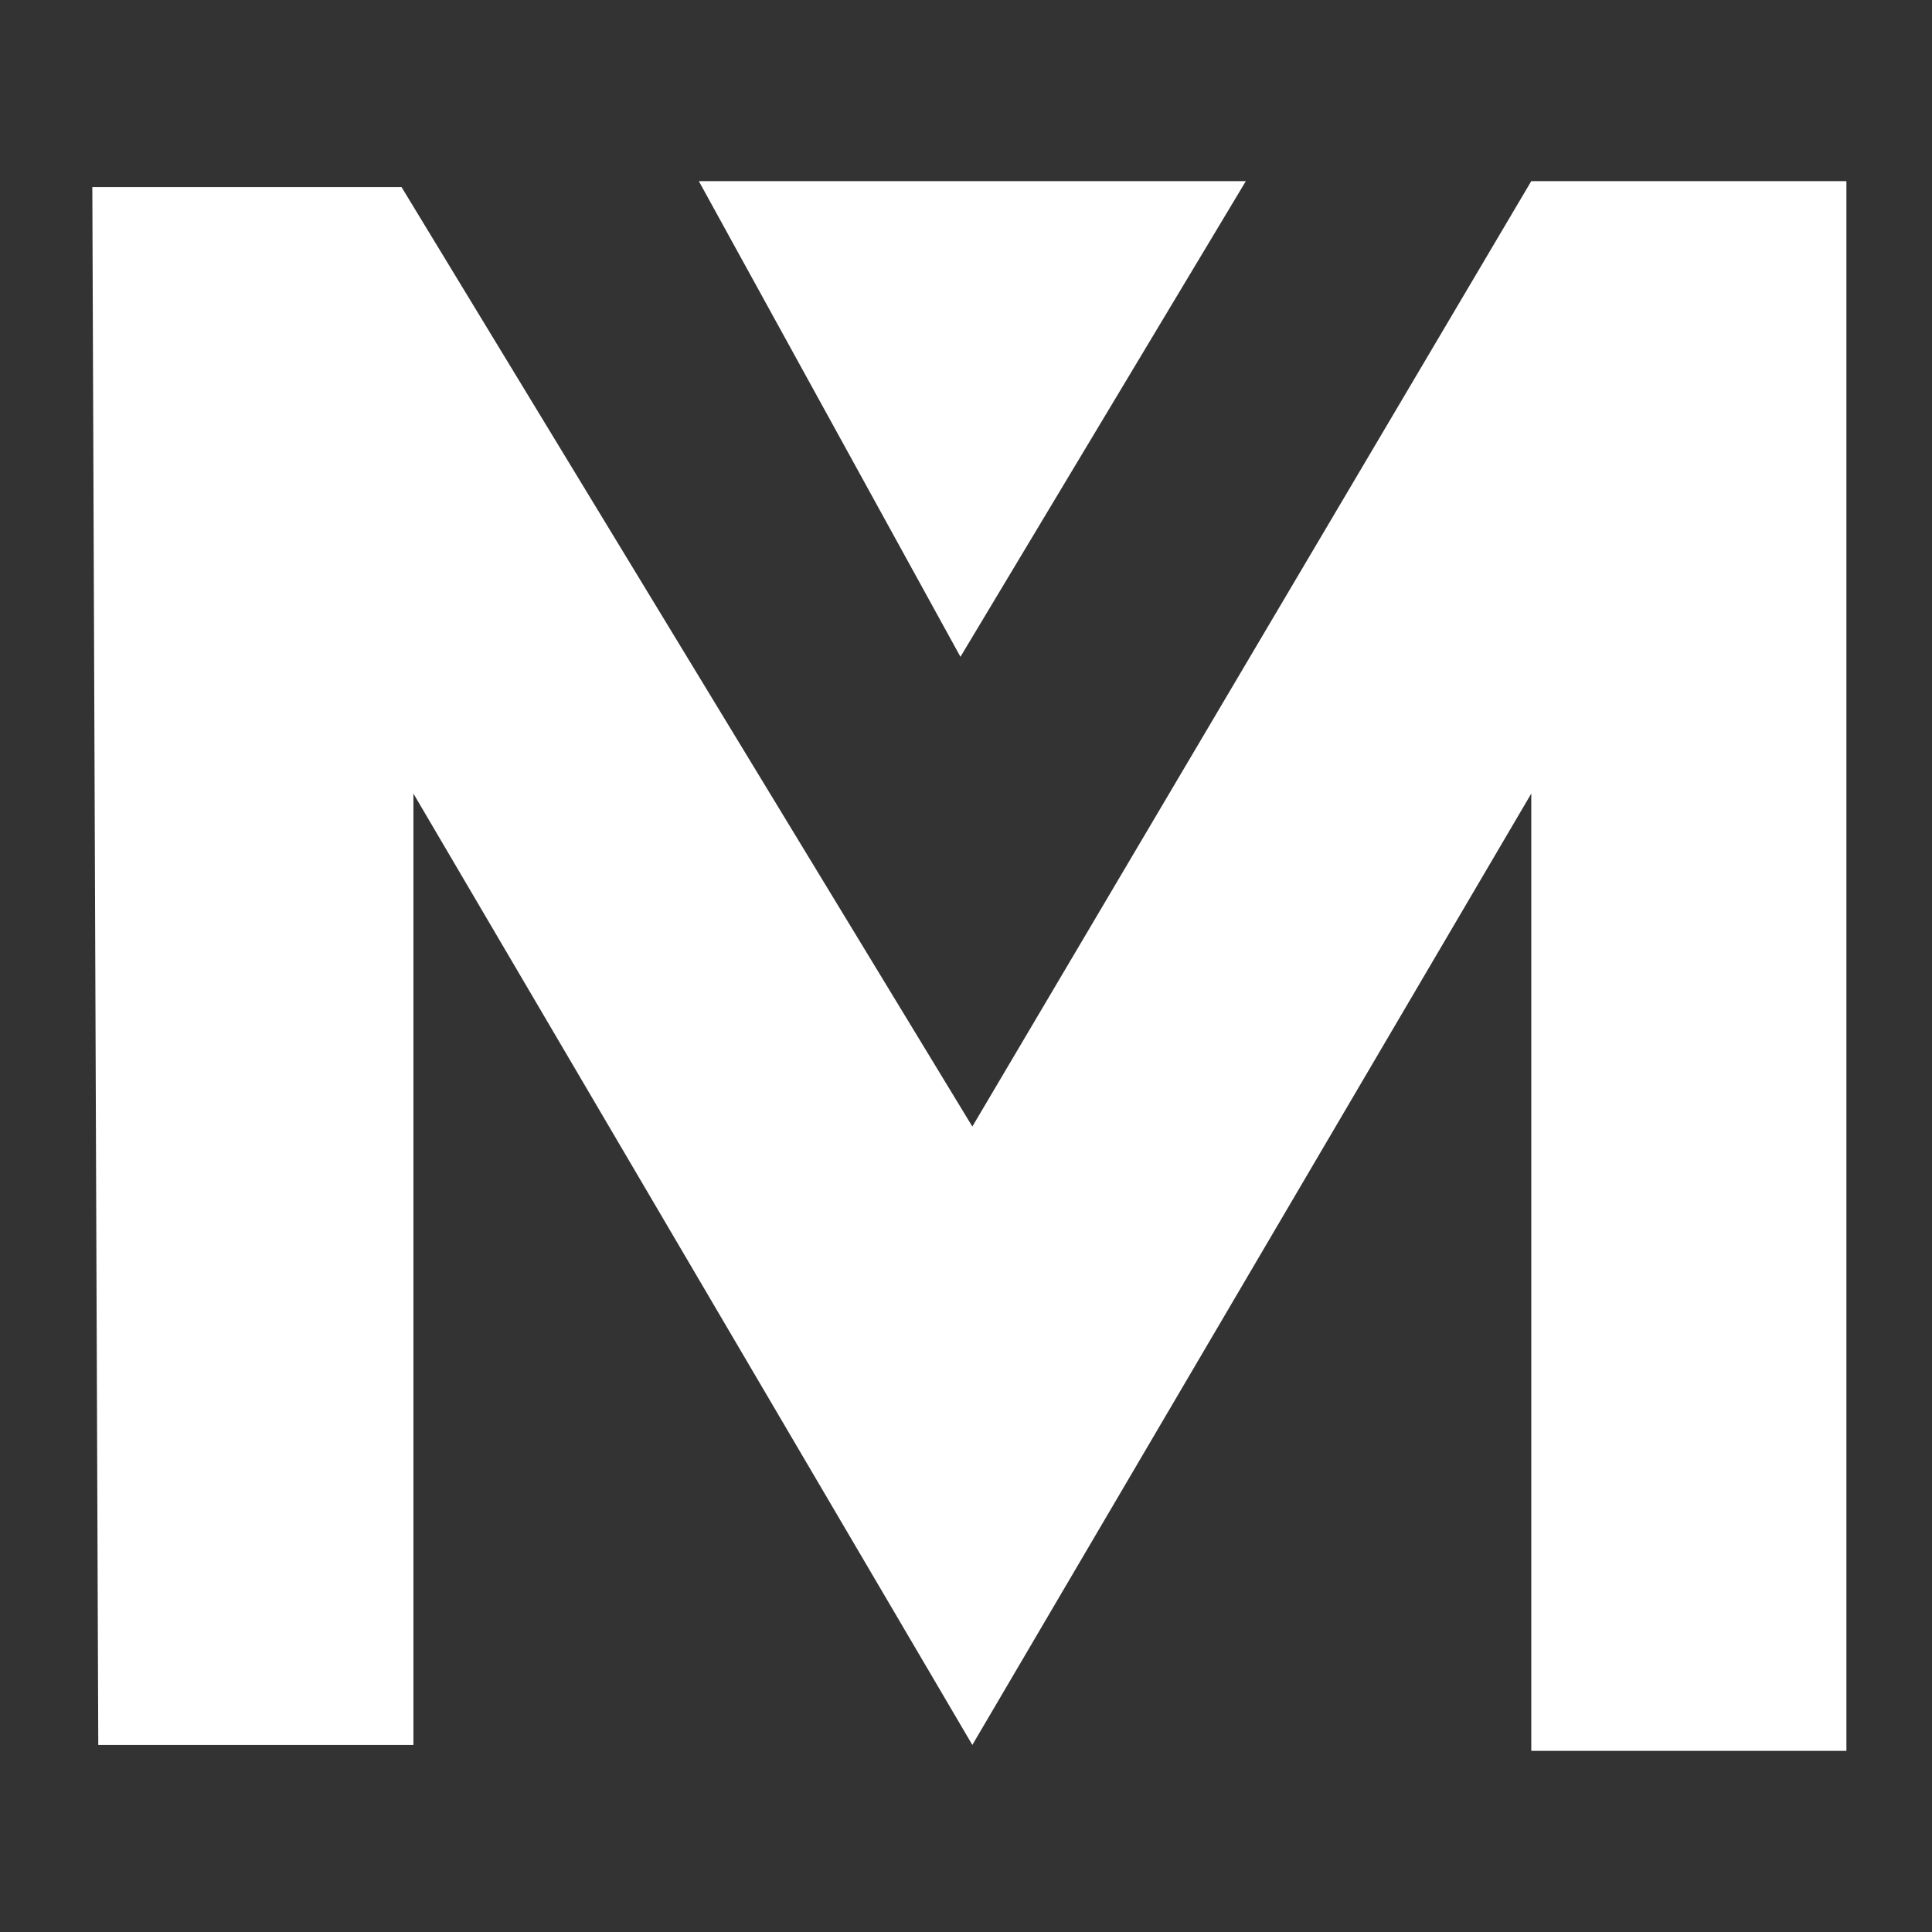
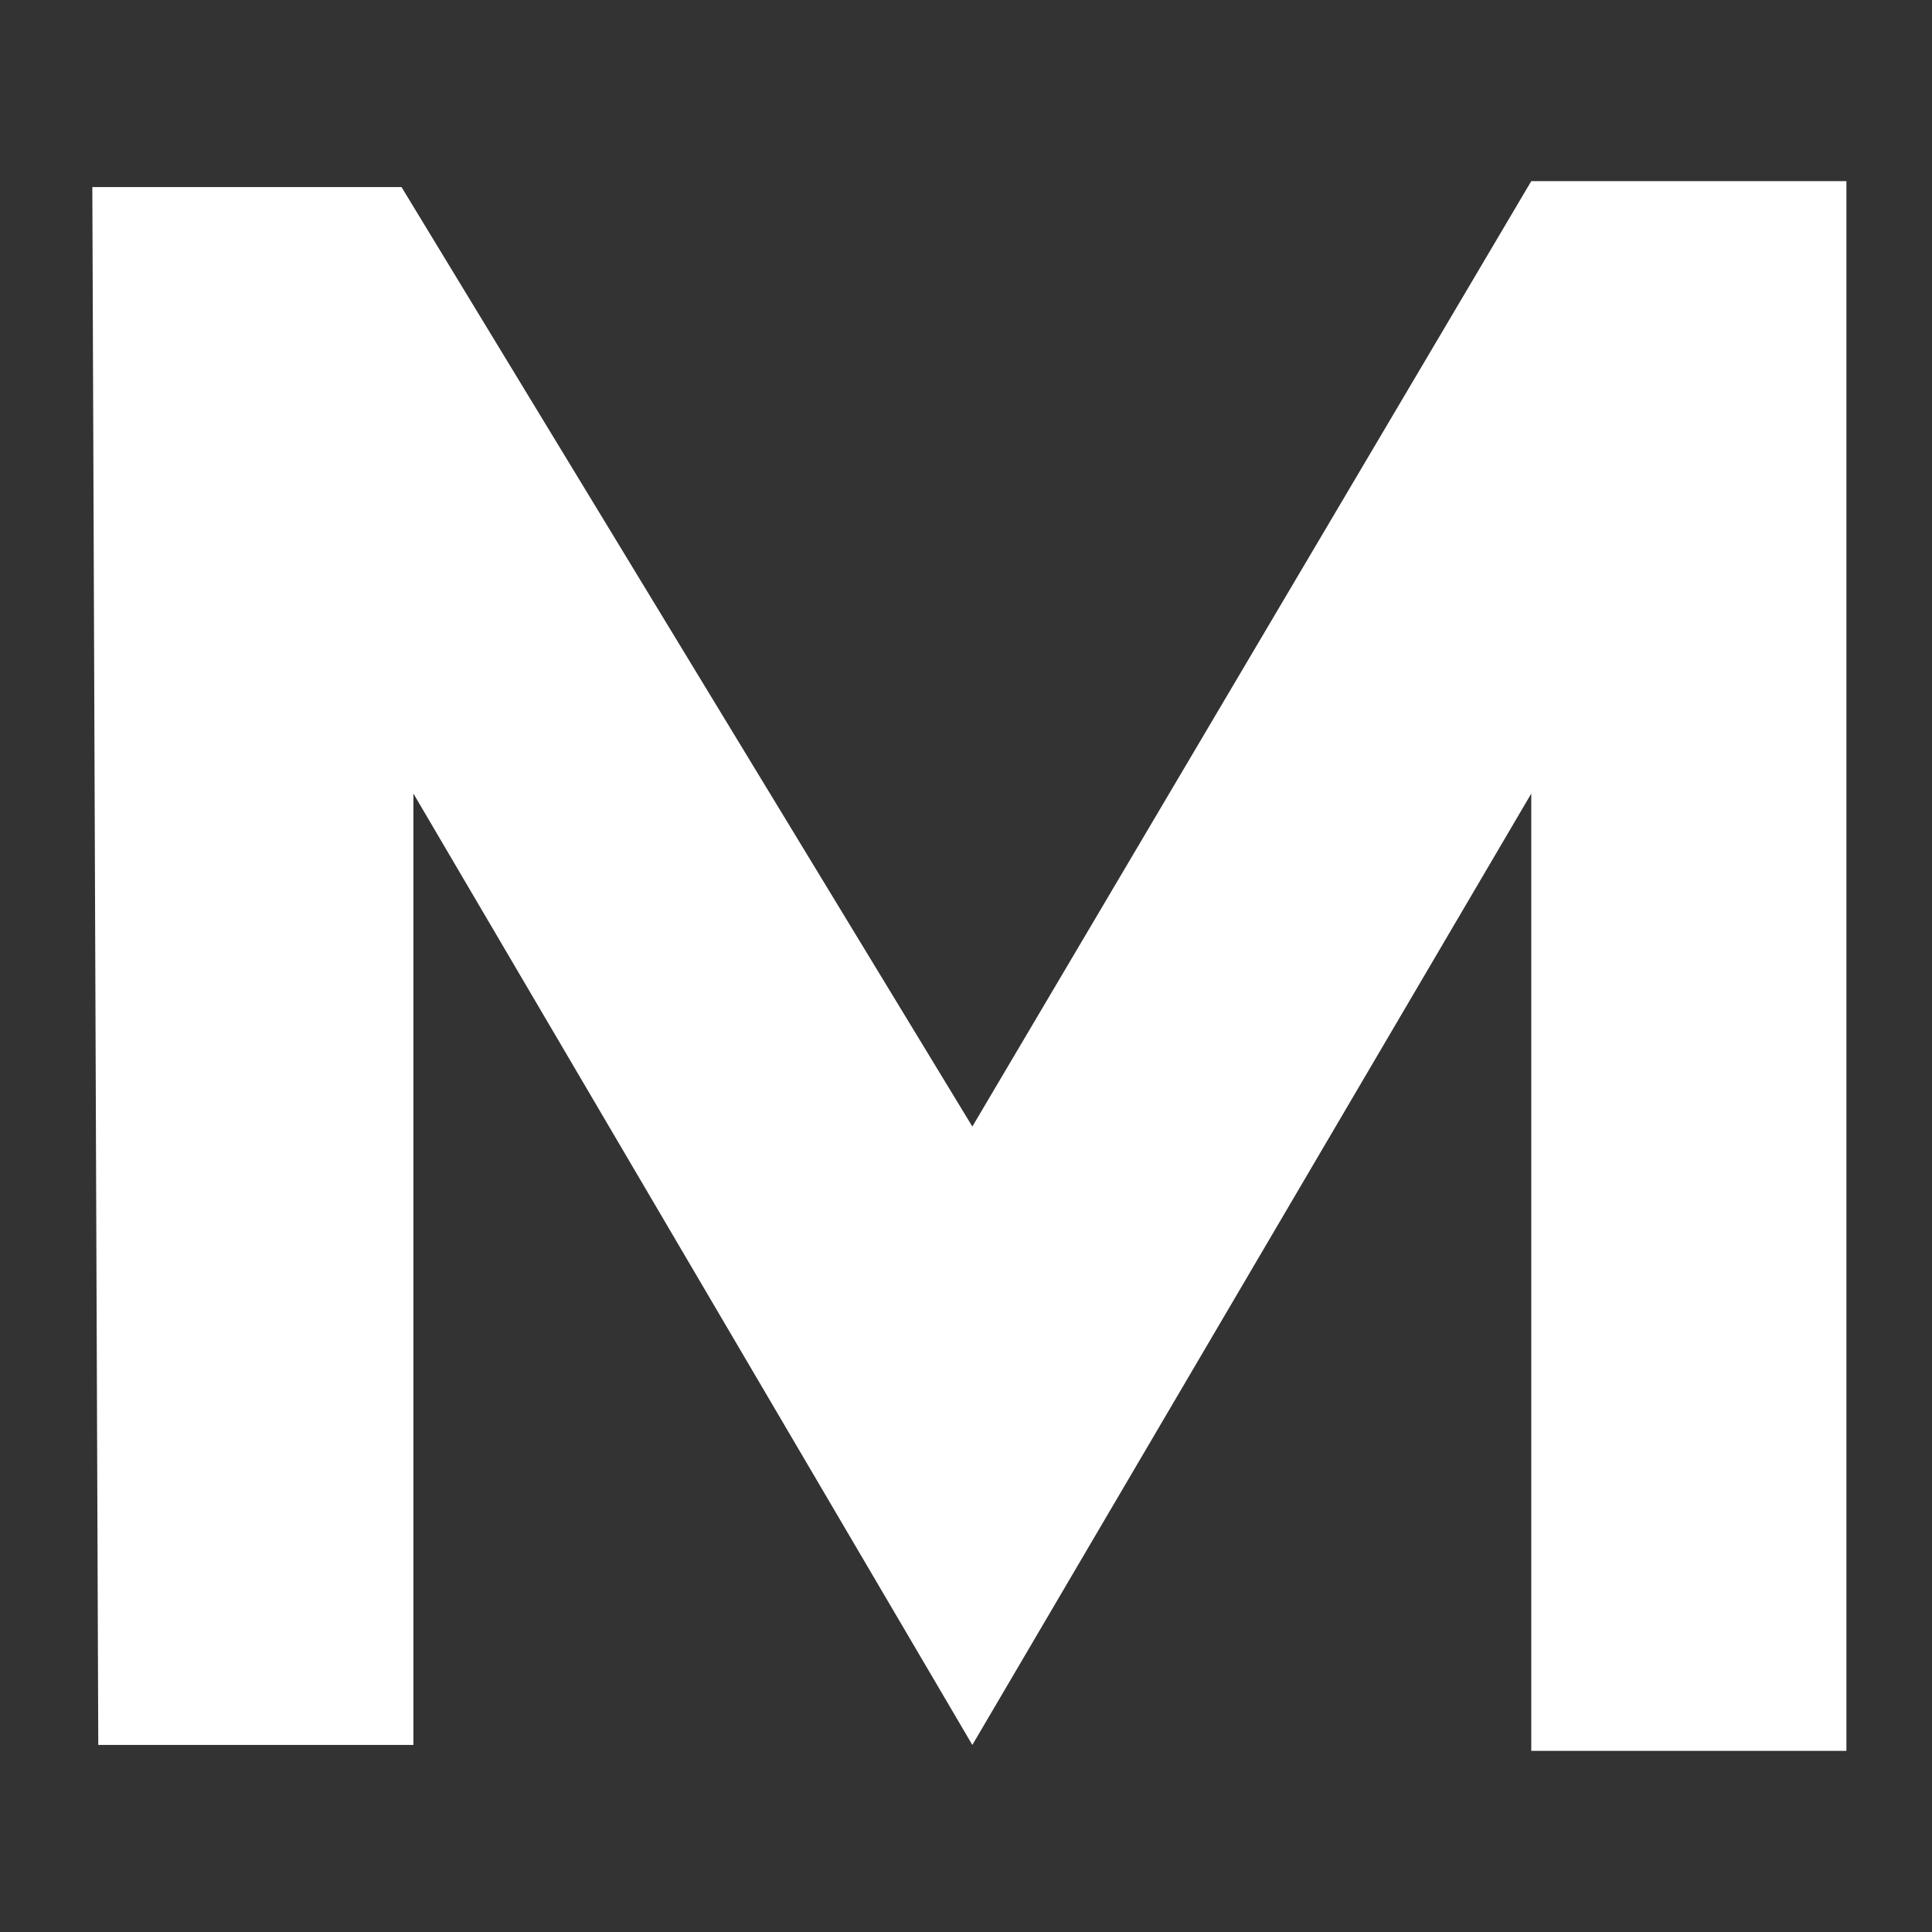
<svg xmlns="http://www.w3.org/2000/svg" width="128" height="128" viewBox="0 0 128 128" fill="none">
  <rect x="0" y="0" width="128" height="128" fill="#333333" stroke="none" />
  <path d="M27.39 115.606H6.511L6.117 12.394H26.602L64.42 74.636L101.451 12H122.329V116H101.451V52.576L64.42 115.606L27.39 52.576V115.606Z" fill="white" />
-   <path d="M82.541 12H46.299L63.632 43.515L82.541 12Z" fill="white" />
</svg>